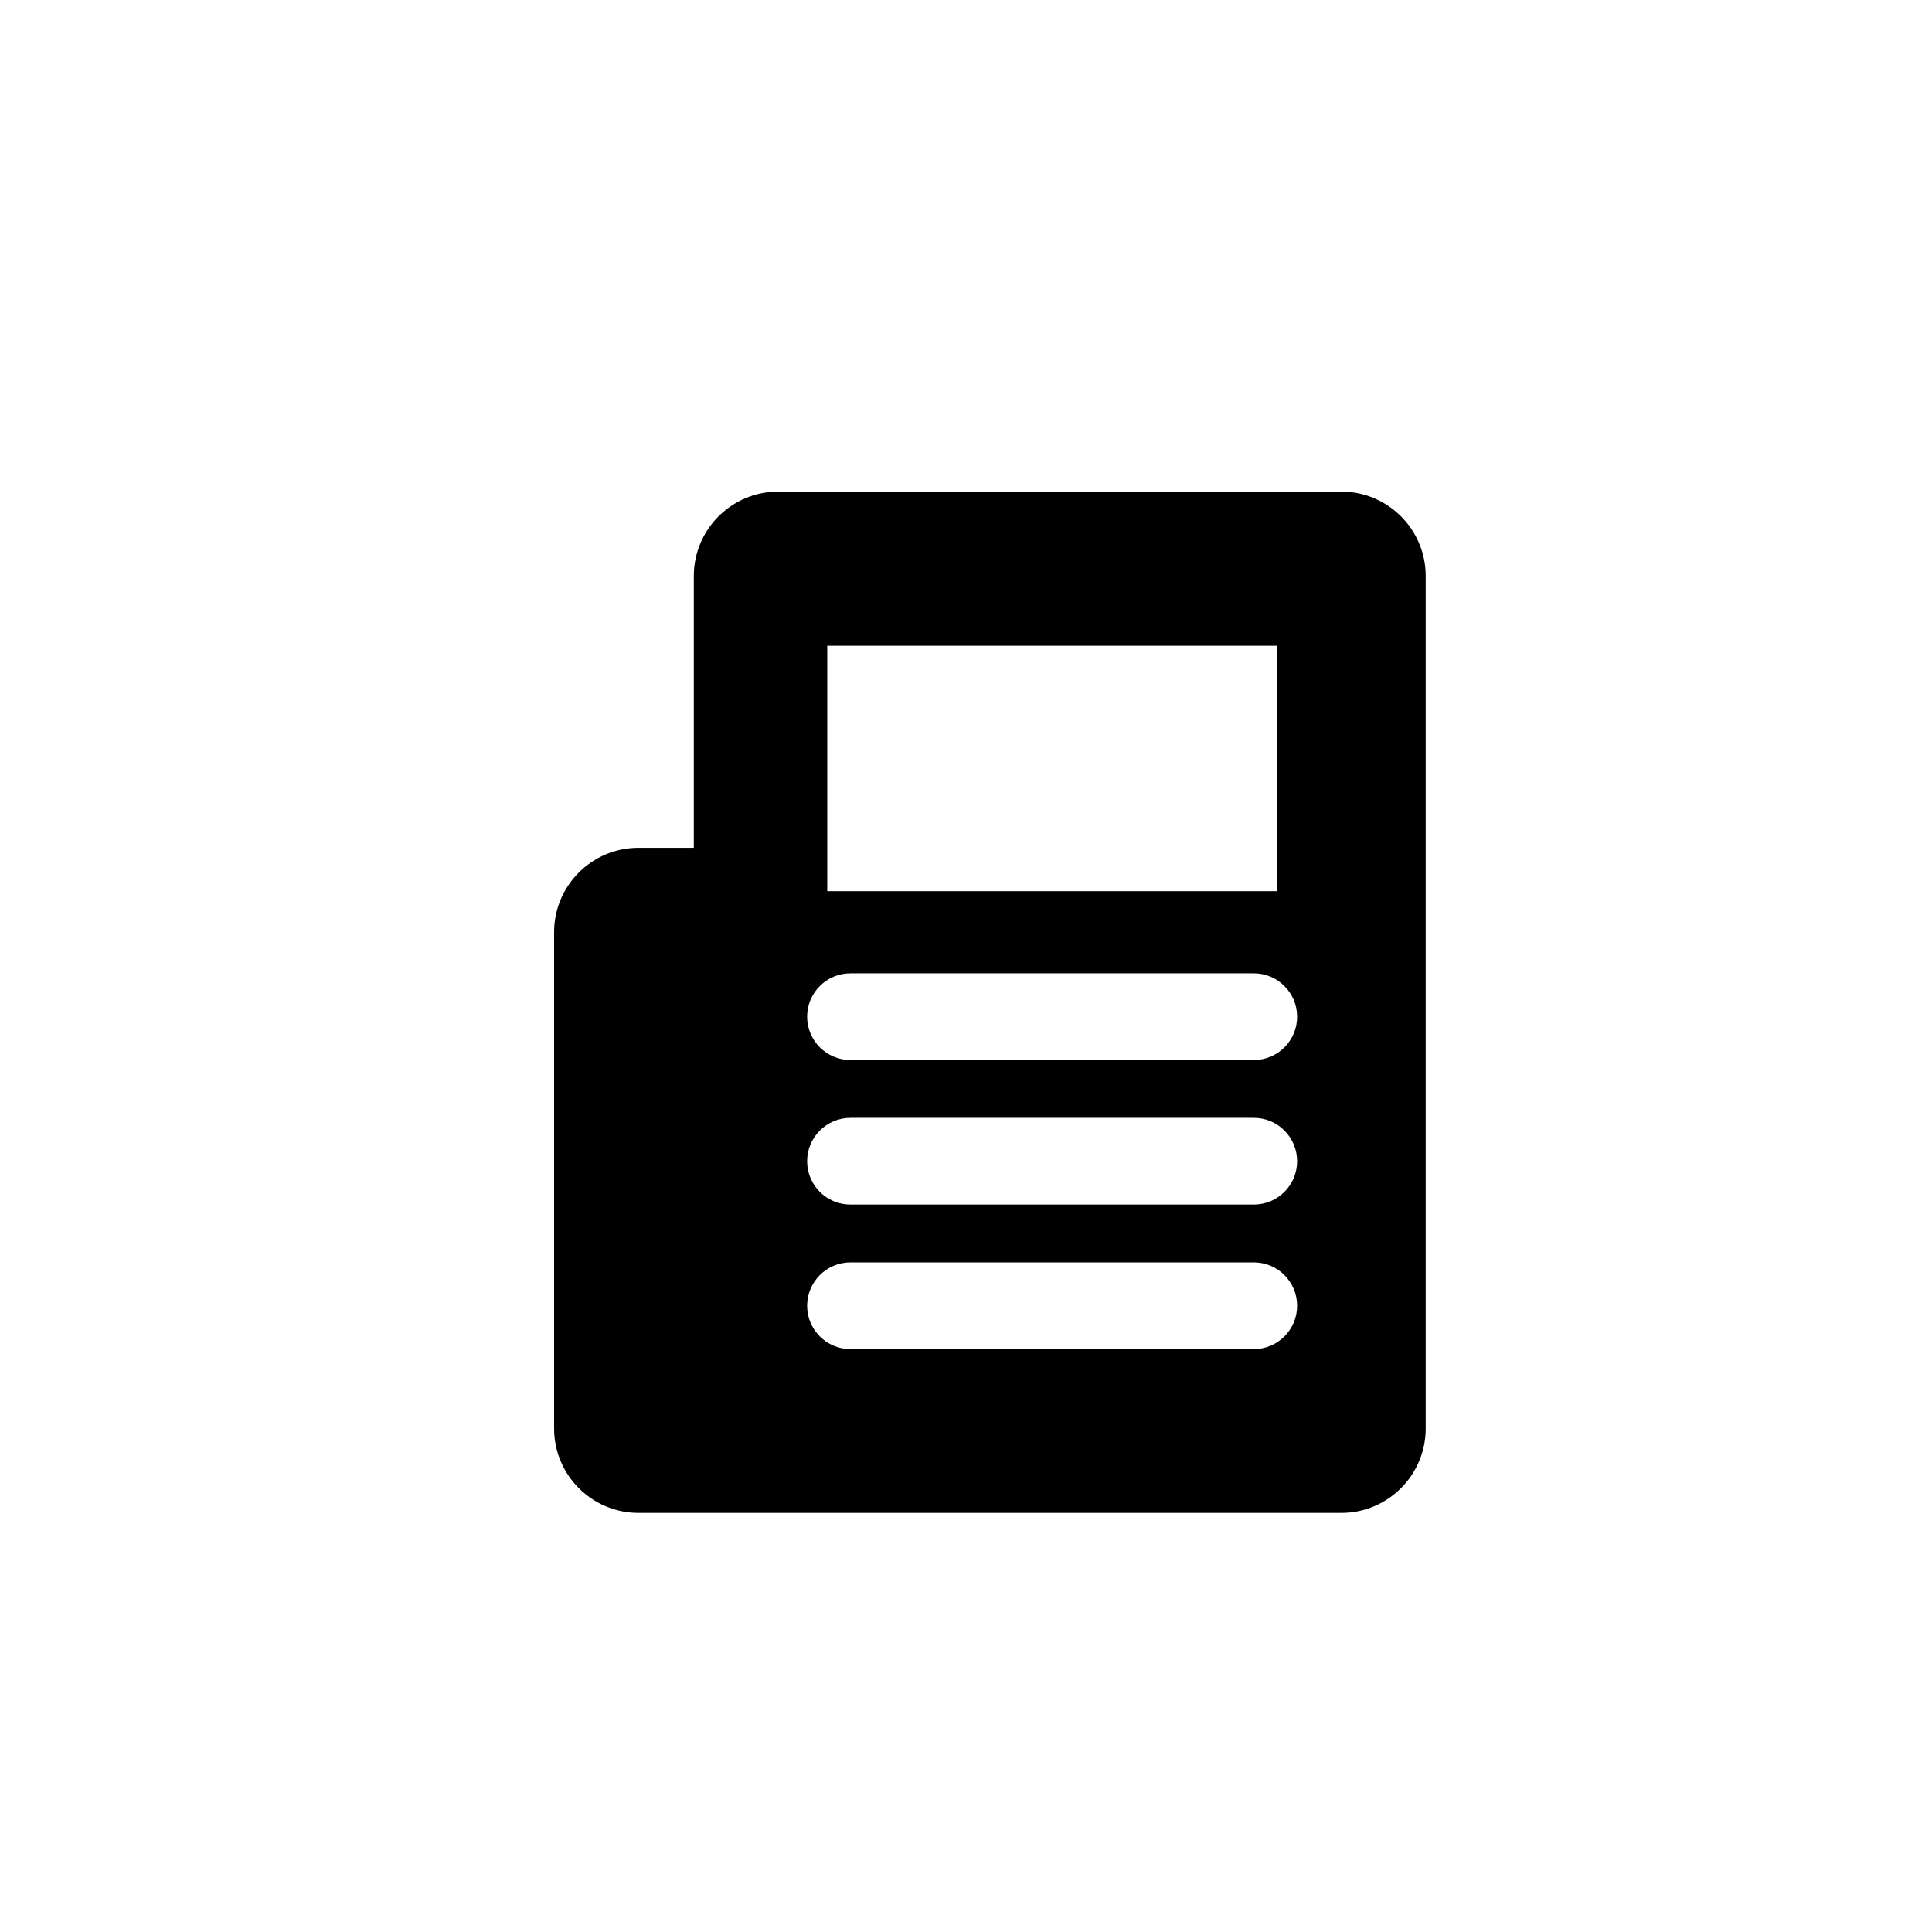
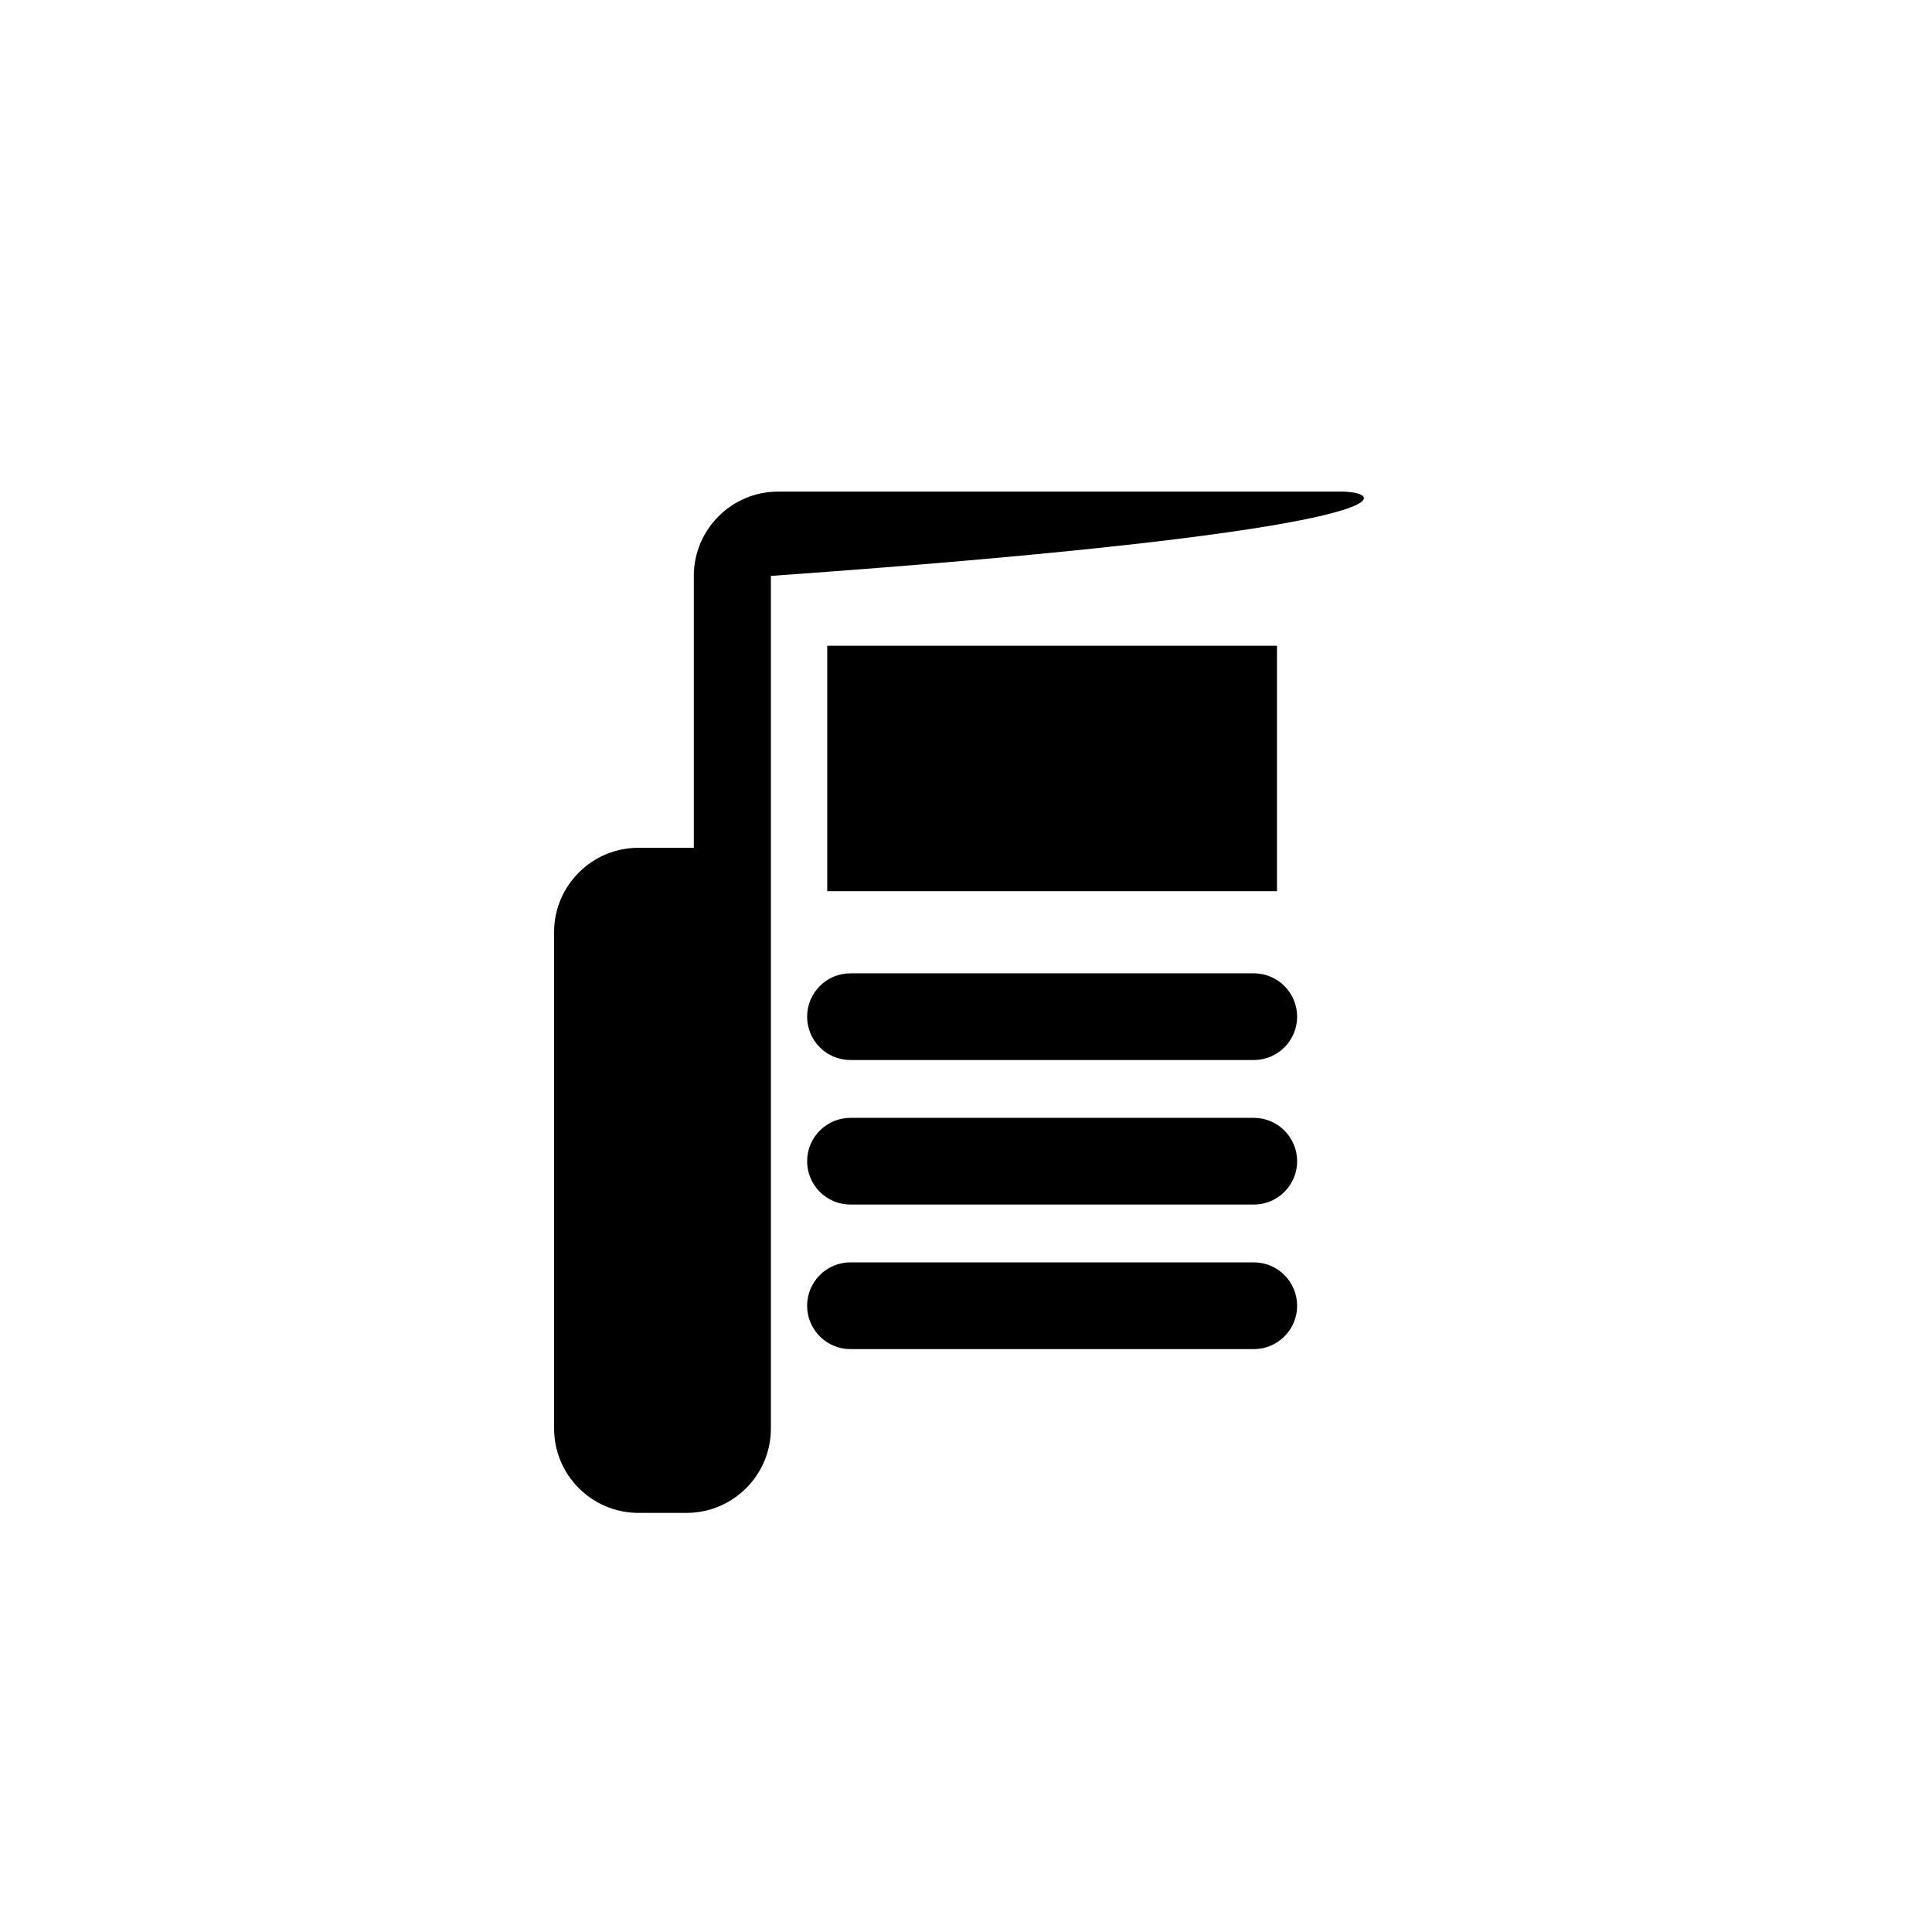
<svg xmlns="http://www.w3.org/2000/svg" version="1.1" id="Layer_1" x="0px" y="0px" width="100px" height="100px" viewBox="0 0 100 100" enable-background="new 0 0 100 100" xml:space="preserve">
-   <path d="M69.428,25.445H40.276c-2.406,0-4.364,1.957-4.364,4.363v14.074h-2.867c-2.407,0-4.365,1.959-4.365,4.365v25.695  c0,2.406,1.958,4.365,4.365,4.365h2.492H69.43c2.406,0,4.364-1.959,4.364-4.365V29.809C73.794,27.402,71.836,25.445,69.428,25.445z   M42.818,33.424h23.279v12.703H42.818V33.424z M64.895,69.83H44.021c-1.239,0-2.244-1.006-2.244-2.244  c0-1.24,1.005-2.246,2.244-2.246h20.874c1.24,0,2.244,1.006,2.244,2.246C67.139,68.824,66.135,69.83,64.895,69.83z M64.895,62.348  H44.021c-1.239,0-2.244-1.004-2.244-2.244c0-1.238,1.005-2.244,2.244-2.244h20.874c1.24,0,2.244,1.006,2.244,2.244  C67.139,61.344,66.135,62.348,64.895,62.348z M64.895,54.867H44.021c-1.239,0-2.244-1.004-2.244-2.244  c0-1.238,1.005-2.244,2.244-2.244h20.874c1.24,0,2.244,1.006,2.244,2.244C67.139,53.863,66.135,54.867,64.895,54.867z" />
+   <path d="M69.428,25.445H40.276c-2.406,0-4.364,1.957-4.364,4.363v14.074h-2.867c-2.407,0-4.365,1.959-4.365,4.365v25.695  c0,2.406,1.958,4.365,4.365,4.365h2.492c2.406,0,4.364-1.959,4.364-4.365V29.809C73.794,27.402,71.836,25.445,69.428,25.445z   M42.818,33.424h23.279v12.703H42.818V33.424z M64.895,69.83H44.021c-1.239,0-2.244-1.006-2.244-2.244  c0-1.24,1.005-2.246,2.244-2.246h20.874c1.24,0,2.244,1.006,2.244,2.246C67.139,68.824,66.135,69.83,64.895,69.83z M64.895,62.348  H44.021c-1.239,0-2.244-1.004-2.244-2.244c0-1.238,1.005-2.244,2.244-2.244h20.874c1.24,0,2.244,1.006,2.244,2.244  C67.139,61.344,66.135,62.348,64.895,62.348z M64.895,54.867H44.021c-1.239,0-2.244-1.004-2.244-2.244  c0-1.238,1.005-2.244,2.244-2.244h20.874c1.24,0,2.244,1.006,2.244,2.244C67.139,53.863,66.135,54.867,64.895,54.867z" />
</svg>